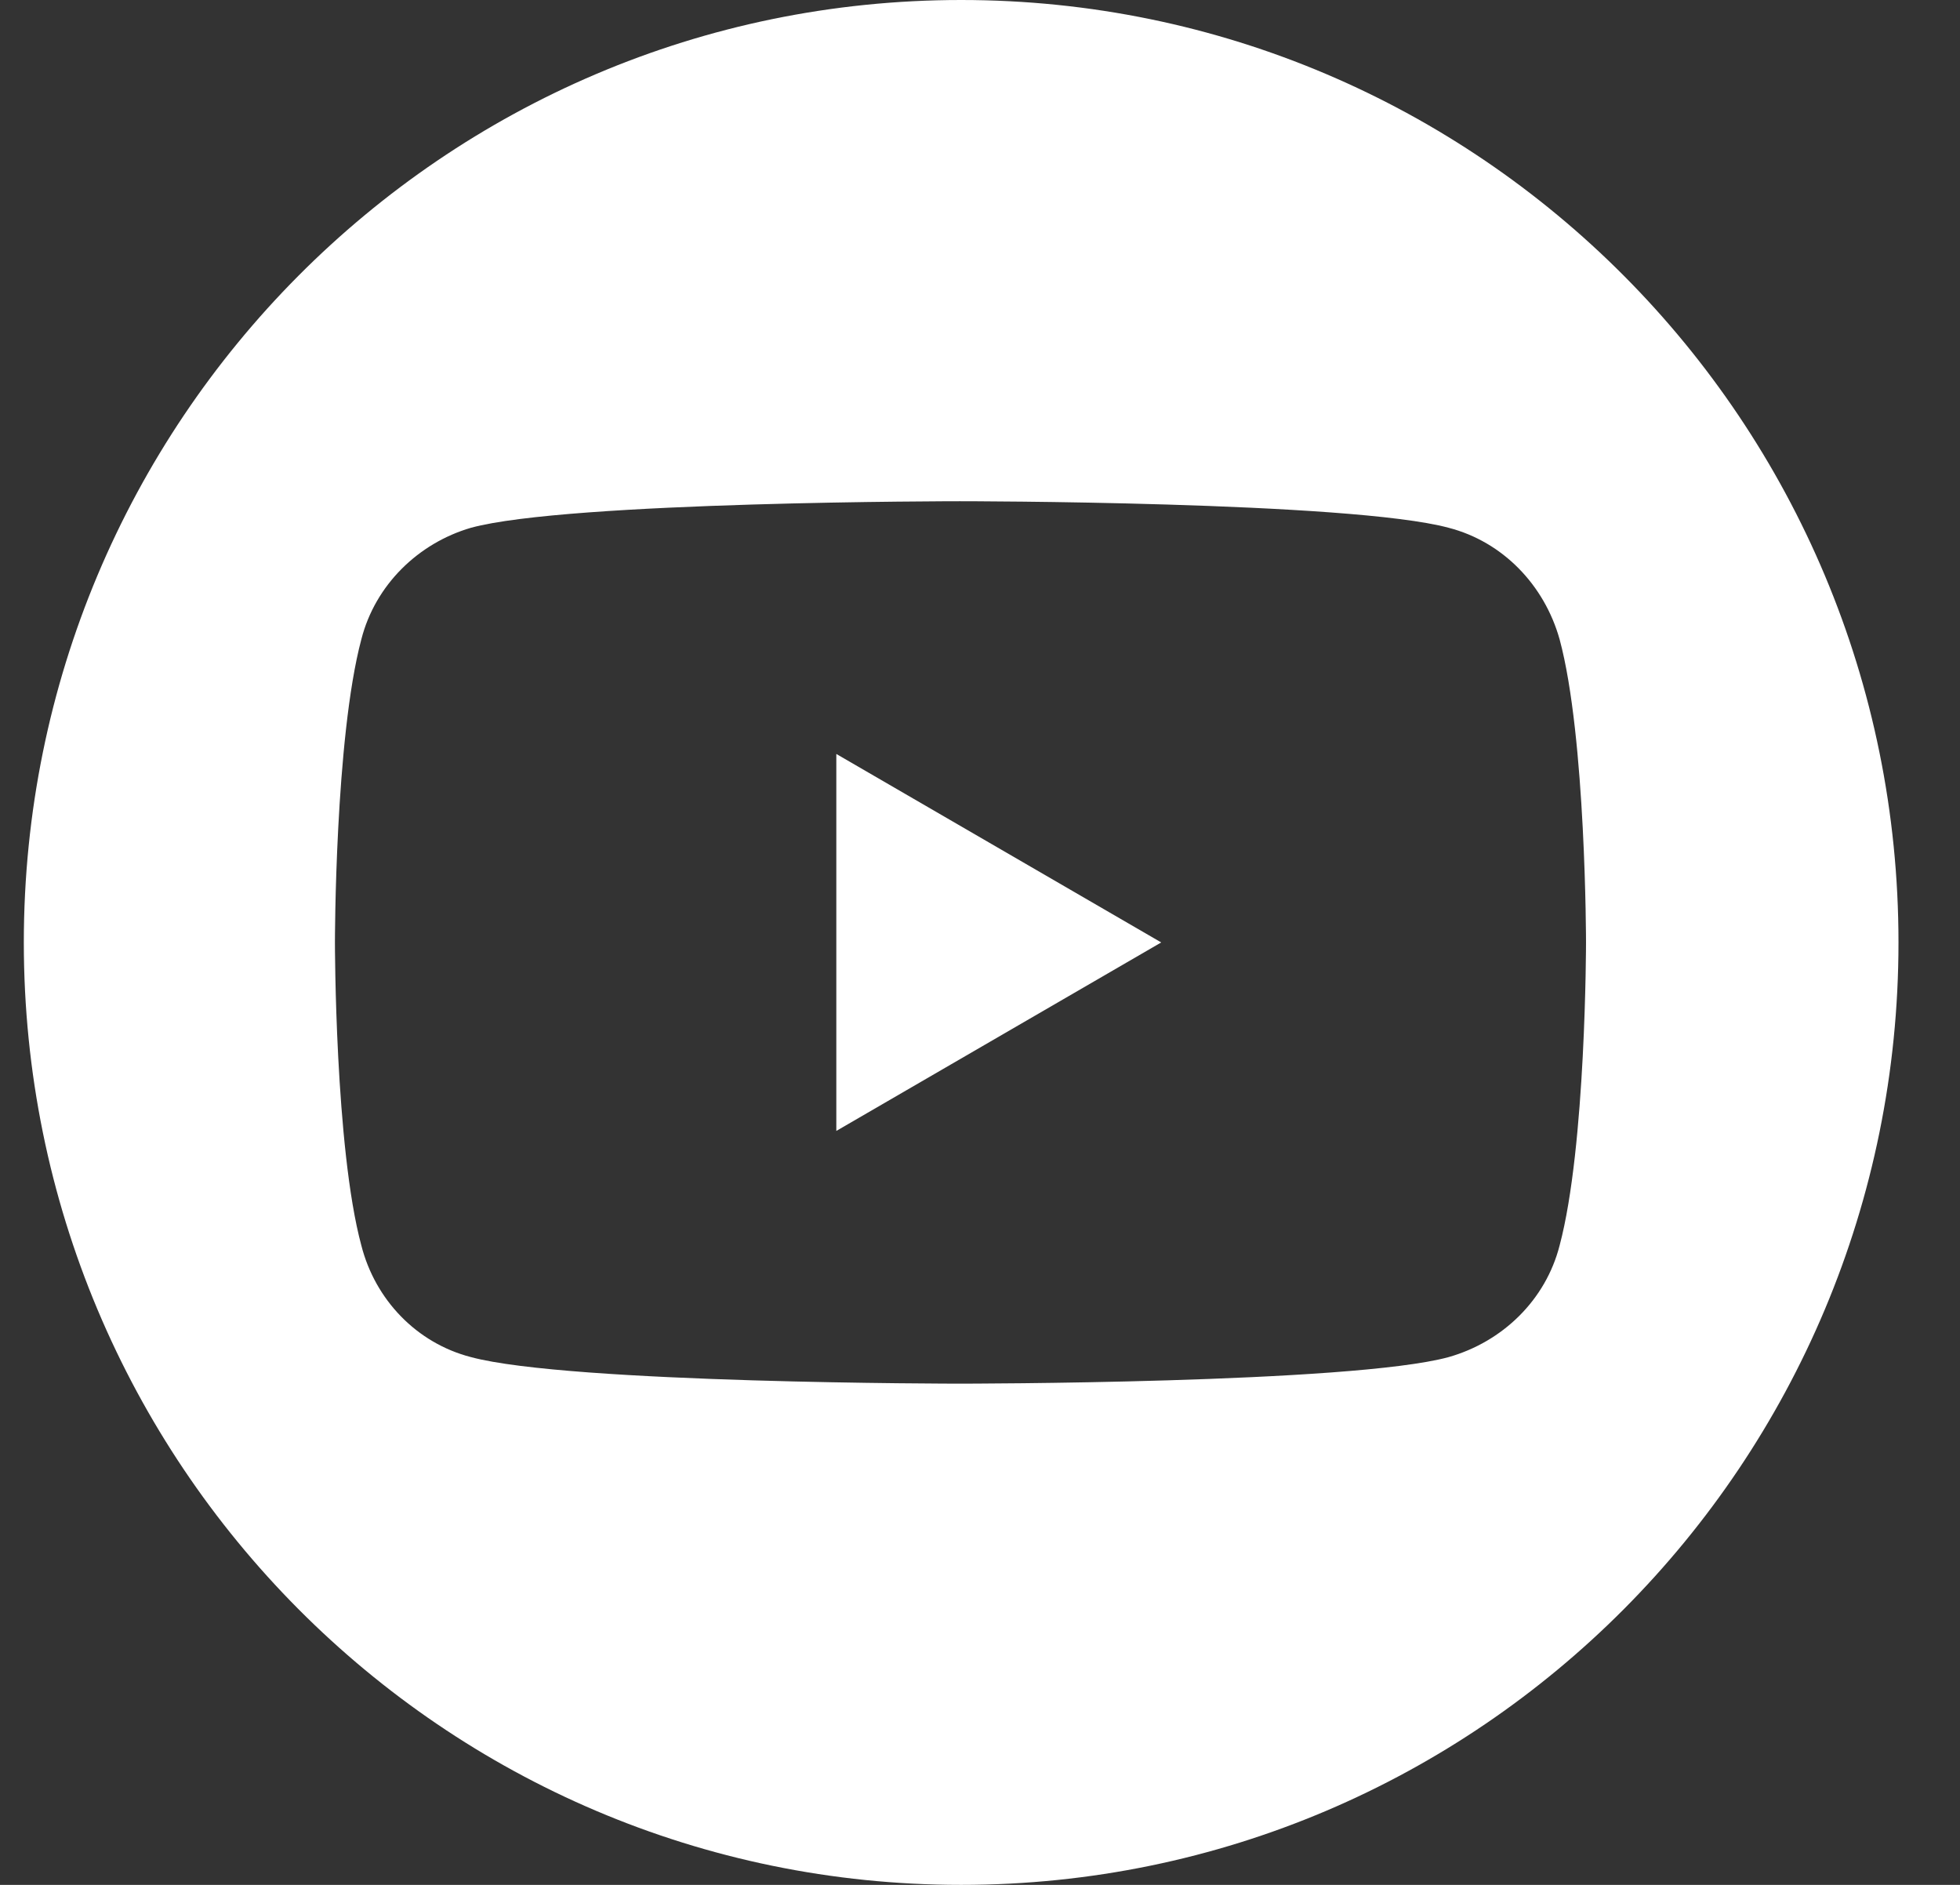
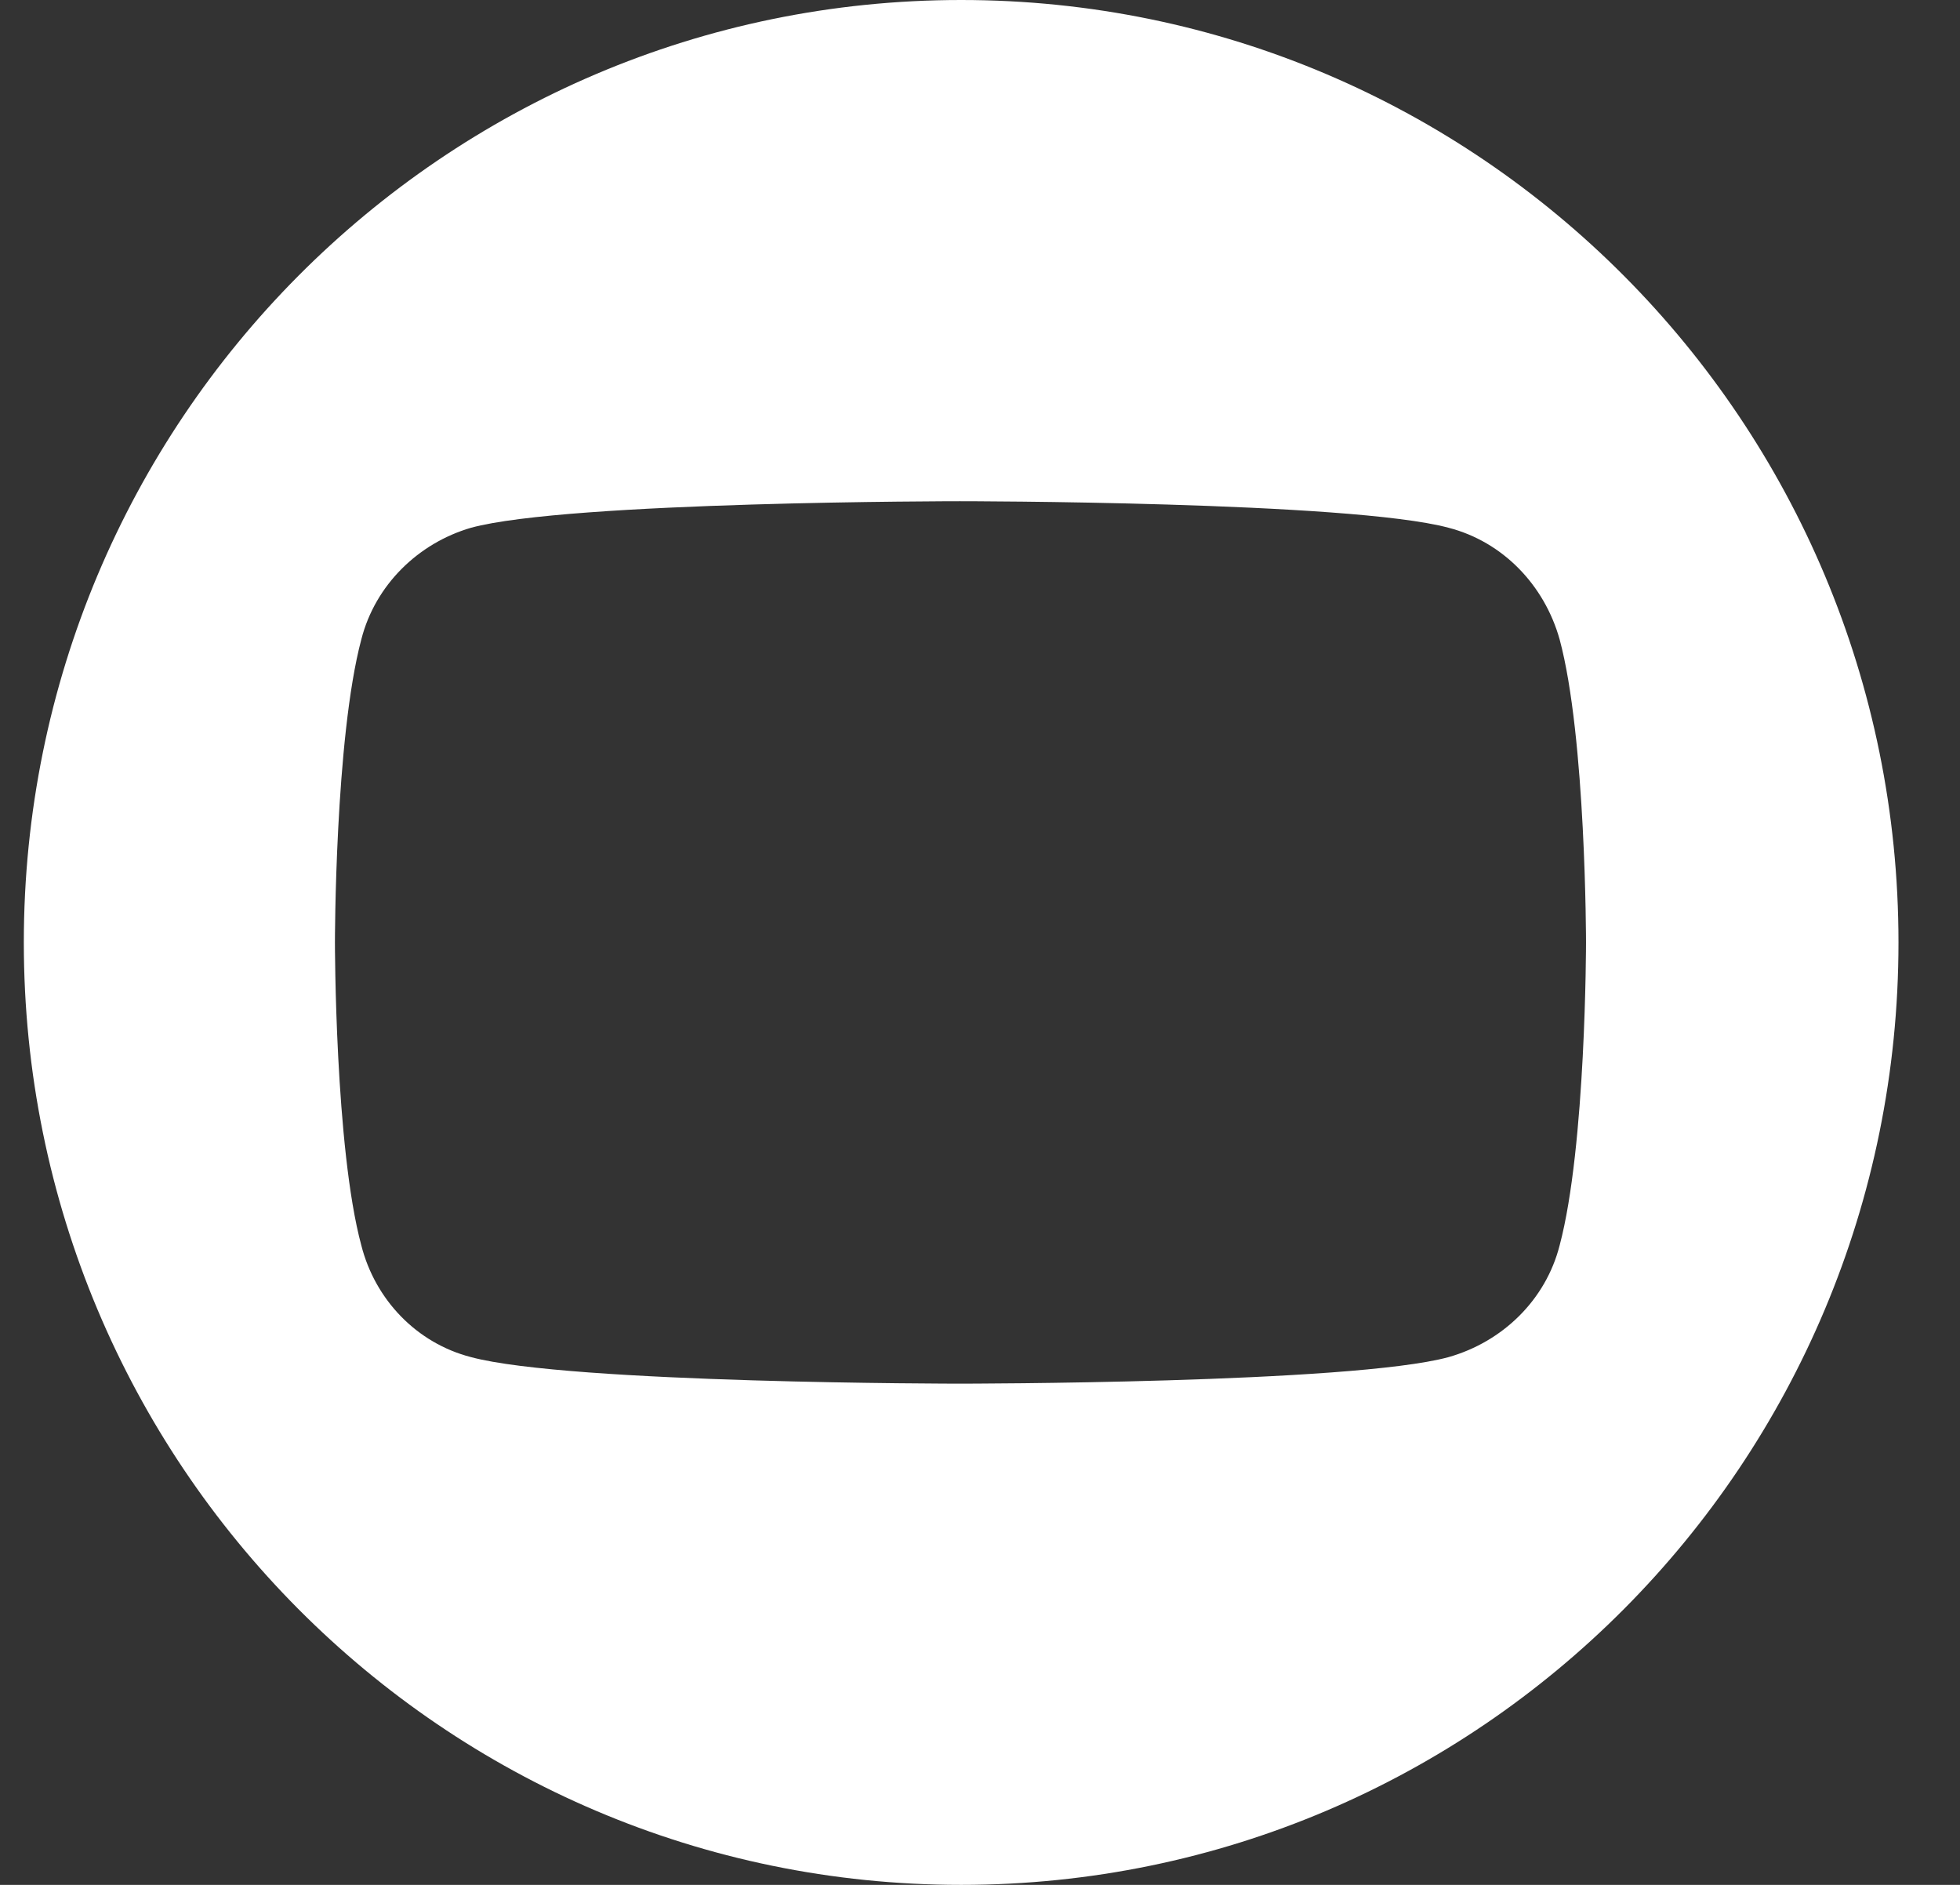
<svg xmlns="http://www.w3.org/2000/svg" width="26" height="25" viewBox="0 0 26 25" fill="none">
  <rect x="0" y="0" width="26" height="25" fill="#333333" stroke="none" />
-   <path d="M11.094 10L15.404 12.5L11.094 15V10Z" fill="white" />
  <path d="M12.75 0C5.879 0 0.316 5.593 0.316 12.5C0.316 19.407 5.879 25 12.75 25C19.621 25 25.184 19.407 25.184 12.5C25.184 5.593 19.621 0 12.75 0ZM20.689 16.518C20.505 17.241 19.934 17.796 19.216 18C17.926 18.352 12.732 18.352 12.732 18.352C12.732 18.352 7.556 18.352 6.248 18C5.529 17.815 4.977 17.241 4.793 16.518C4.443 15.222 4.443 12.5 4.443 12.5C4.443 12.5 4.443 9.796 4.793 8.481C4.977 7.759 5.548 7.204 6.248 7C7.537 6.648 12.732 6.648 12.732 6.648C12.732 6.648 17.908 6.648 19.216 7C19.934 7.185 20.487 7.759 20.689 8.481C21.039 9.778 21.039 12.5 21.039 12.5C21.039 12.5 21.039 15.204 20.689 16.518Z" fill="white" />
</svg>